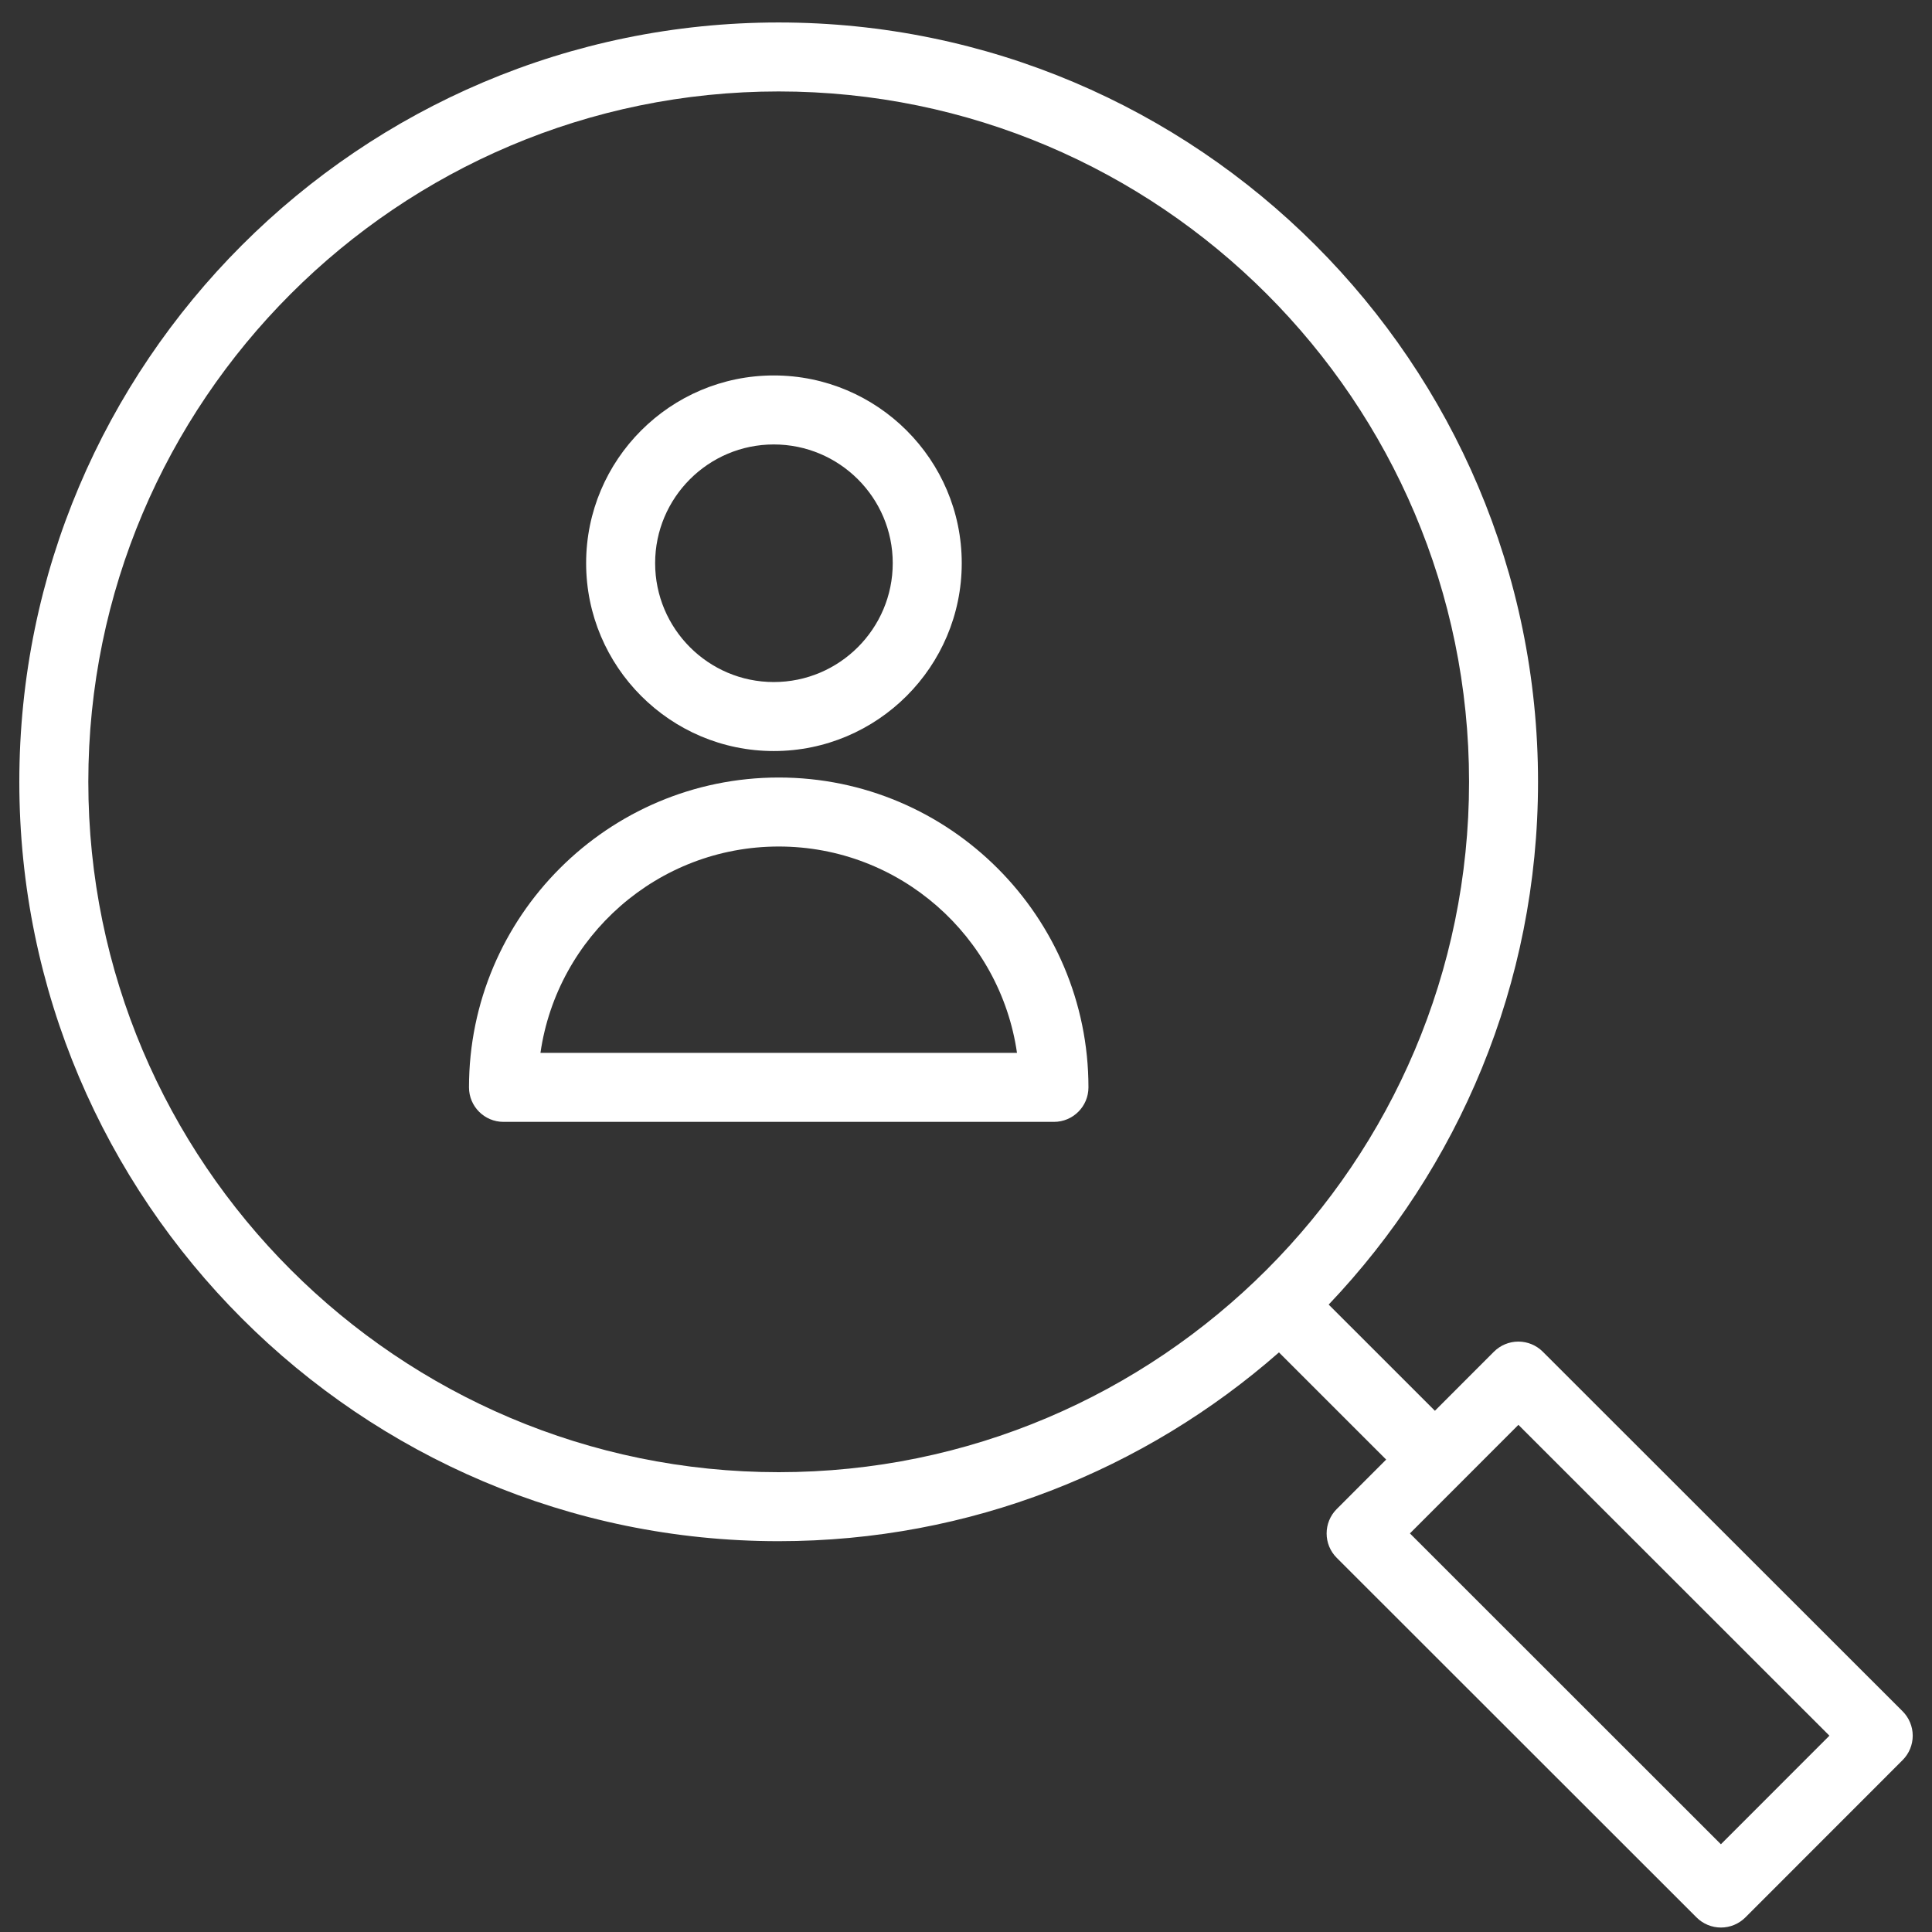
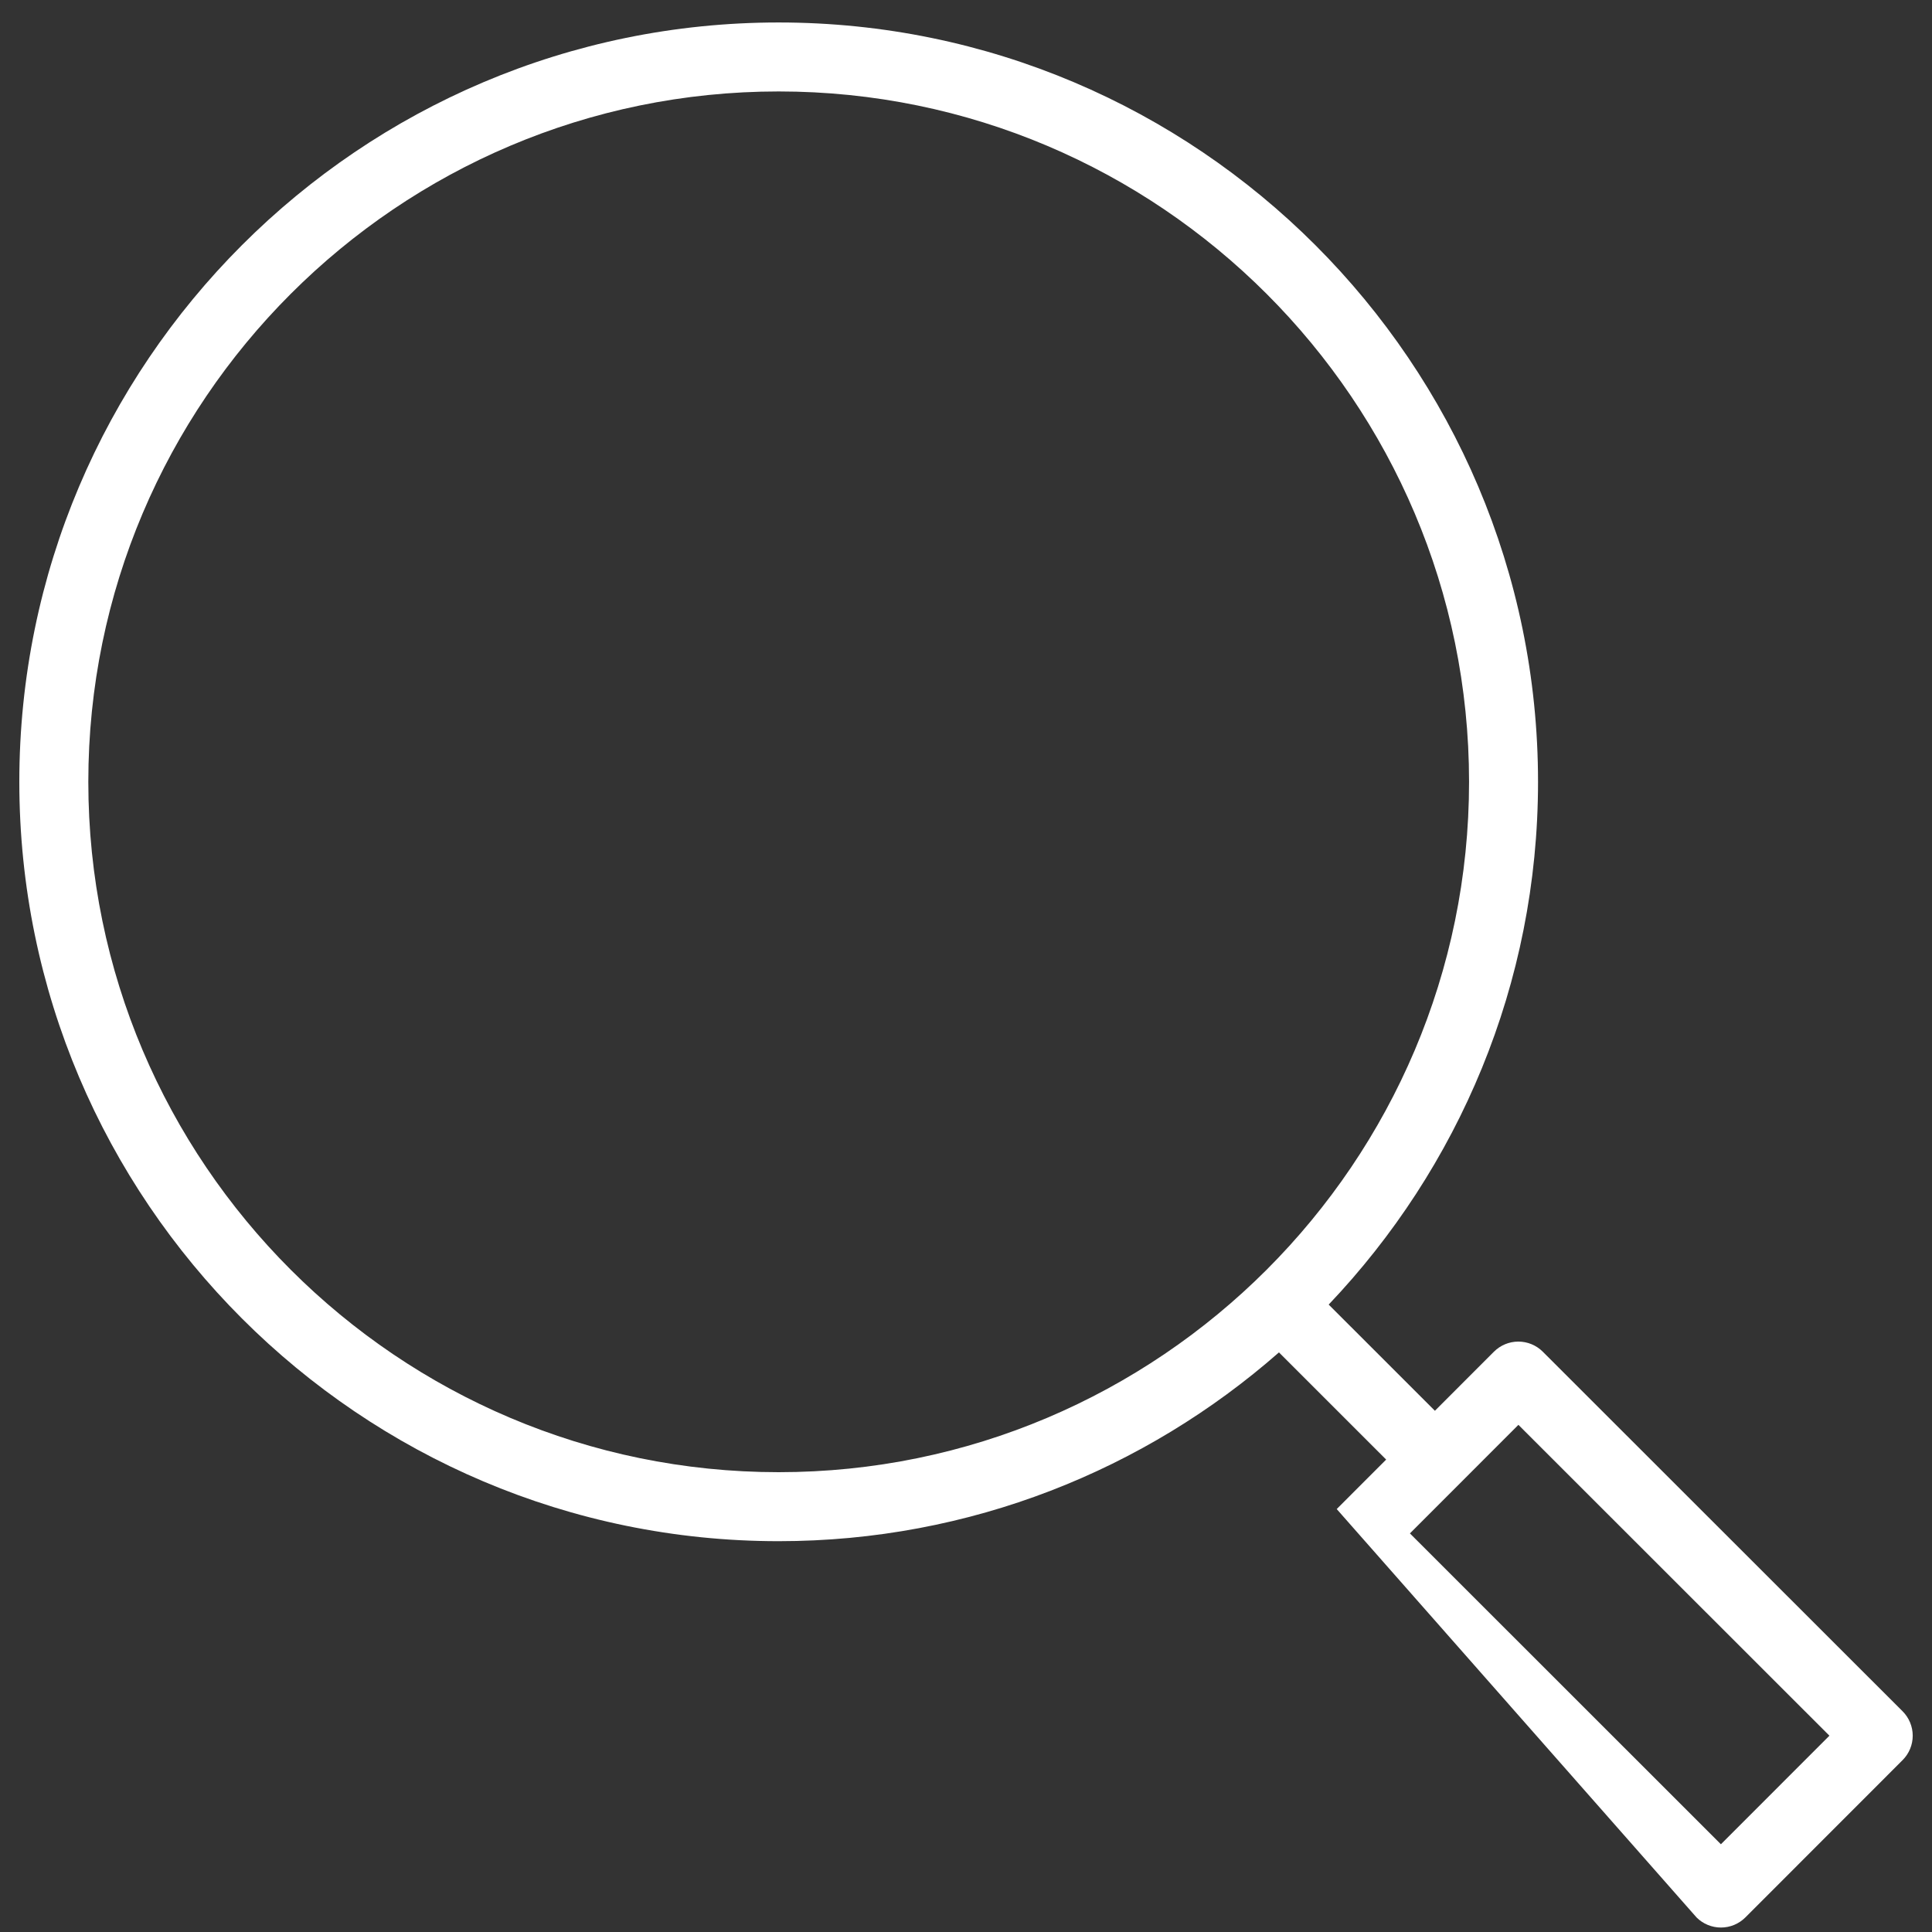
<svg xmlns="http://www.w3.org/2000/svg" width="84" height="84" viewBox="0 0 84 84" fill="none">
  <rect x="0" y="0" width="84" height="84" fill="#333333" stroke="none" />
-   <path d="M33.859 33.805C26.433 33.805 20.391 39.848 20.391 47.277C20.391 48.105 21.062 48.777 21.891 48.777H45.824C46.652 48.777 47.324 48.105 47.324 47.277C47.324 39.849 41.284 33.805 33.859 33.805ZM23.498 45.777C24.227 40.711 28.596 36.805 33.859 36.805C39.121 36.805 43.487 40.711 44.217 45.777H23.498Z" fill="white" />
-   <path d="M33.643 32.654C38.149 32.654 41.815 28.989 41.815 24.485C41.815 19.985 38.149 16.324 33.643 16.324C29.144 16.324 25.484 19.985 25.484 24.485C25.484 28.989 29.144 32.654 33.643 32.654ZM33.643 19.324C36.495 19.324 38.815 21.639 38.815 24.485C38.815 27.335 36.495 29.654 33.643 29.654C30.798 29.654 28.484 27.335 28.484 24.485C28.484 21.639 30.798 19.324 33.643 19.324Z" fill="white" />
-   <path d="M82.722 74.404L67.077 58.769C66.796 58.488 66.414 58.33 66.016 58.33C66.016 58.33 66.016 58.33 66.015 58.33C65.618 58.33 65.236 58.488 64.954 58.769L62.387 61.338L57.769 56.721C63.403 50.796 66.871 42.795 66.871 33.993C66.871 15.788 52.06 0.977 33.855 0.977C15.651 0.976 0.84 15.787 0.84 33.992C0.84 52.198 15.651 67.008 33.856 67.008C42.182 67.008 49.793 63.903 55.607 58.8L60.268 63.46L58.118 65.611C57.533 66.197 57.533 67.147 58.119 67.732L73.763 83.367C74.044 83.648 74.426 83.806 74.824 83.806C75.222 83.806 75.603 83.648 75.885 83.367L82.723 76.525C83.004 76.244 83.162 75.862 83.162 75.464C83.161 75.066 83.003 74.685 82.722 74.404ZM3.84 33.992C3.84 17.441 17.305 3.976 33.856 3.976C50.407 3.976 63.872 17.441 63.872 33.992C63.872 50.543 50.407 64.008 33.856 64.008C17.305 64.008 3.84 50.543 3.84 33.992ZM74.822 80.185L61.301 66.67L66.018 61.95L79.54 75.465L74.822 80.185Z" fill="white" />
+   <path d="M82.722 74.404L67.077 58.769C66.796 58.488 66.414 58.33 66.016 58.33C66.016 58.33 66.016 58.33 66.015 58.33C65.618 58.33 65.236 58.488 64.954 58.769L62.387 61.338L57.769 56.721C63.403 50.796 66.871 42.795 66.871 33.993C66.871 15.788 52.06 0.977 33.855 0.977C15.651 0.976 0.84 15.787 0.84 33.992C0.84 52.198 15.651 67.008 33.856 67.008C42.182 67.008 49.793 63.903 55.607 58.8L60.268 63.46L58.118 65.611L73.763 83.367C74.044 83.648 74.426 83.806 74.824 83.806C75.222 83.806 75.603 83.648 75.885 83.367L82.723 76.525C83.004 76.244 83.162 75.862 83.162 75.464C83.161 75.066 83.003 74.685 82.722 74.404ZM3.84 33.992C3.84 17.441 17.305 3.976 33.856 3.976C50.407 3.976 63.872 17.441 63.872 33.992C63.872 50.543 50.407 64.008 33.856 64.008C17.305 64.008 3.84 50.543 3.84 33.992ZM74.822 80.185L61.301 66.67L66.018 61.95L79.54 75.465L74.822 80.185Z" fill="white" />
</svg>